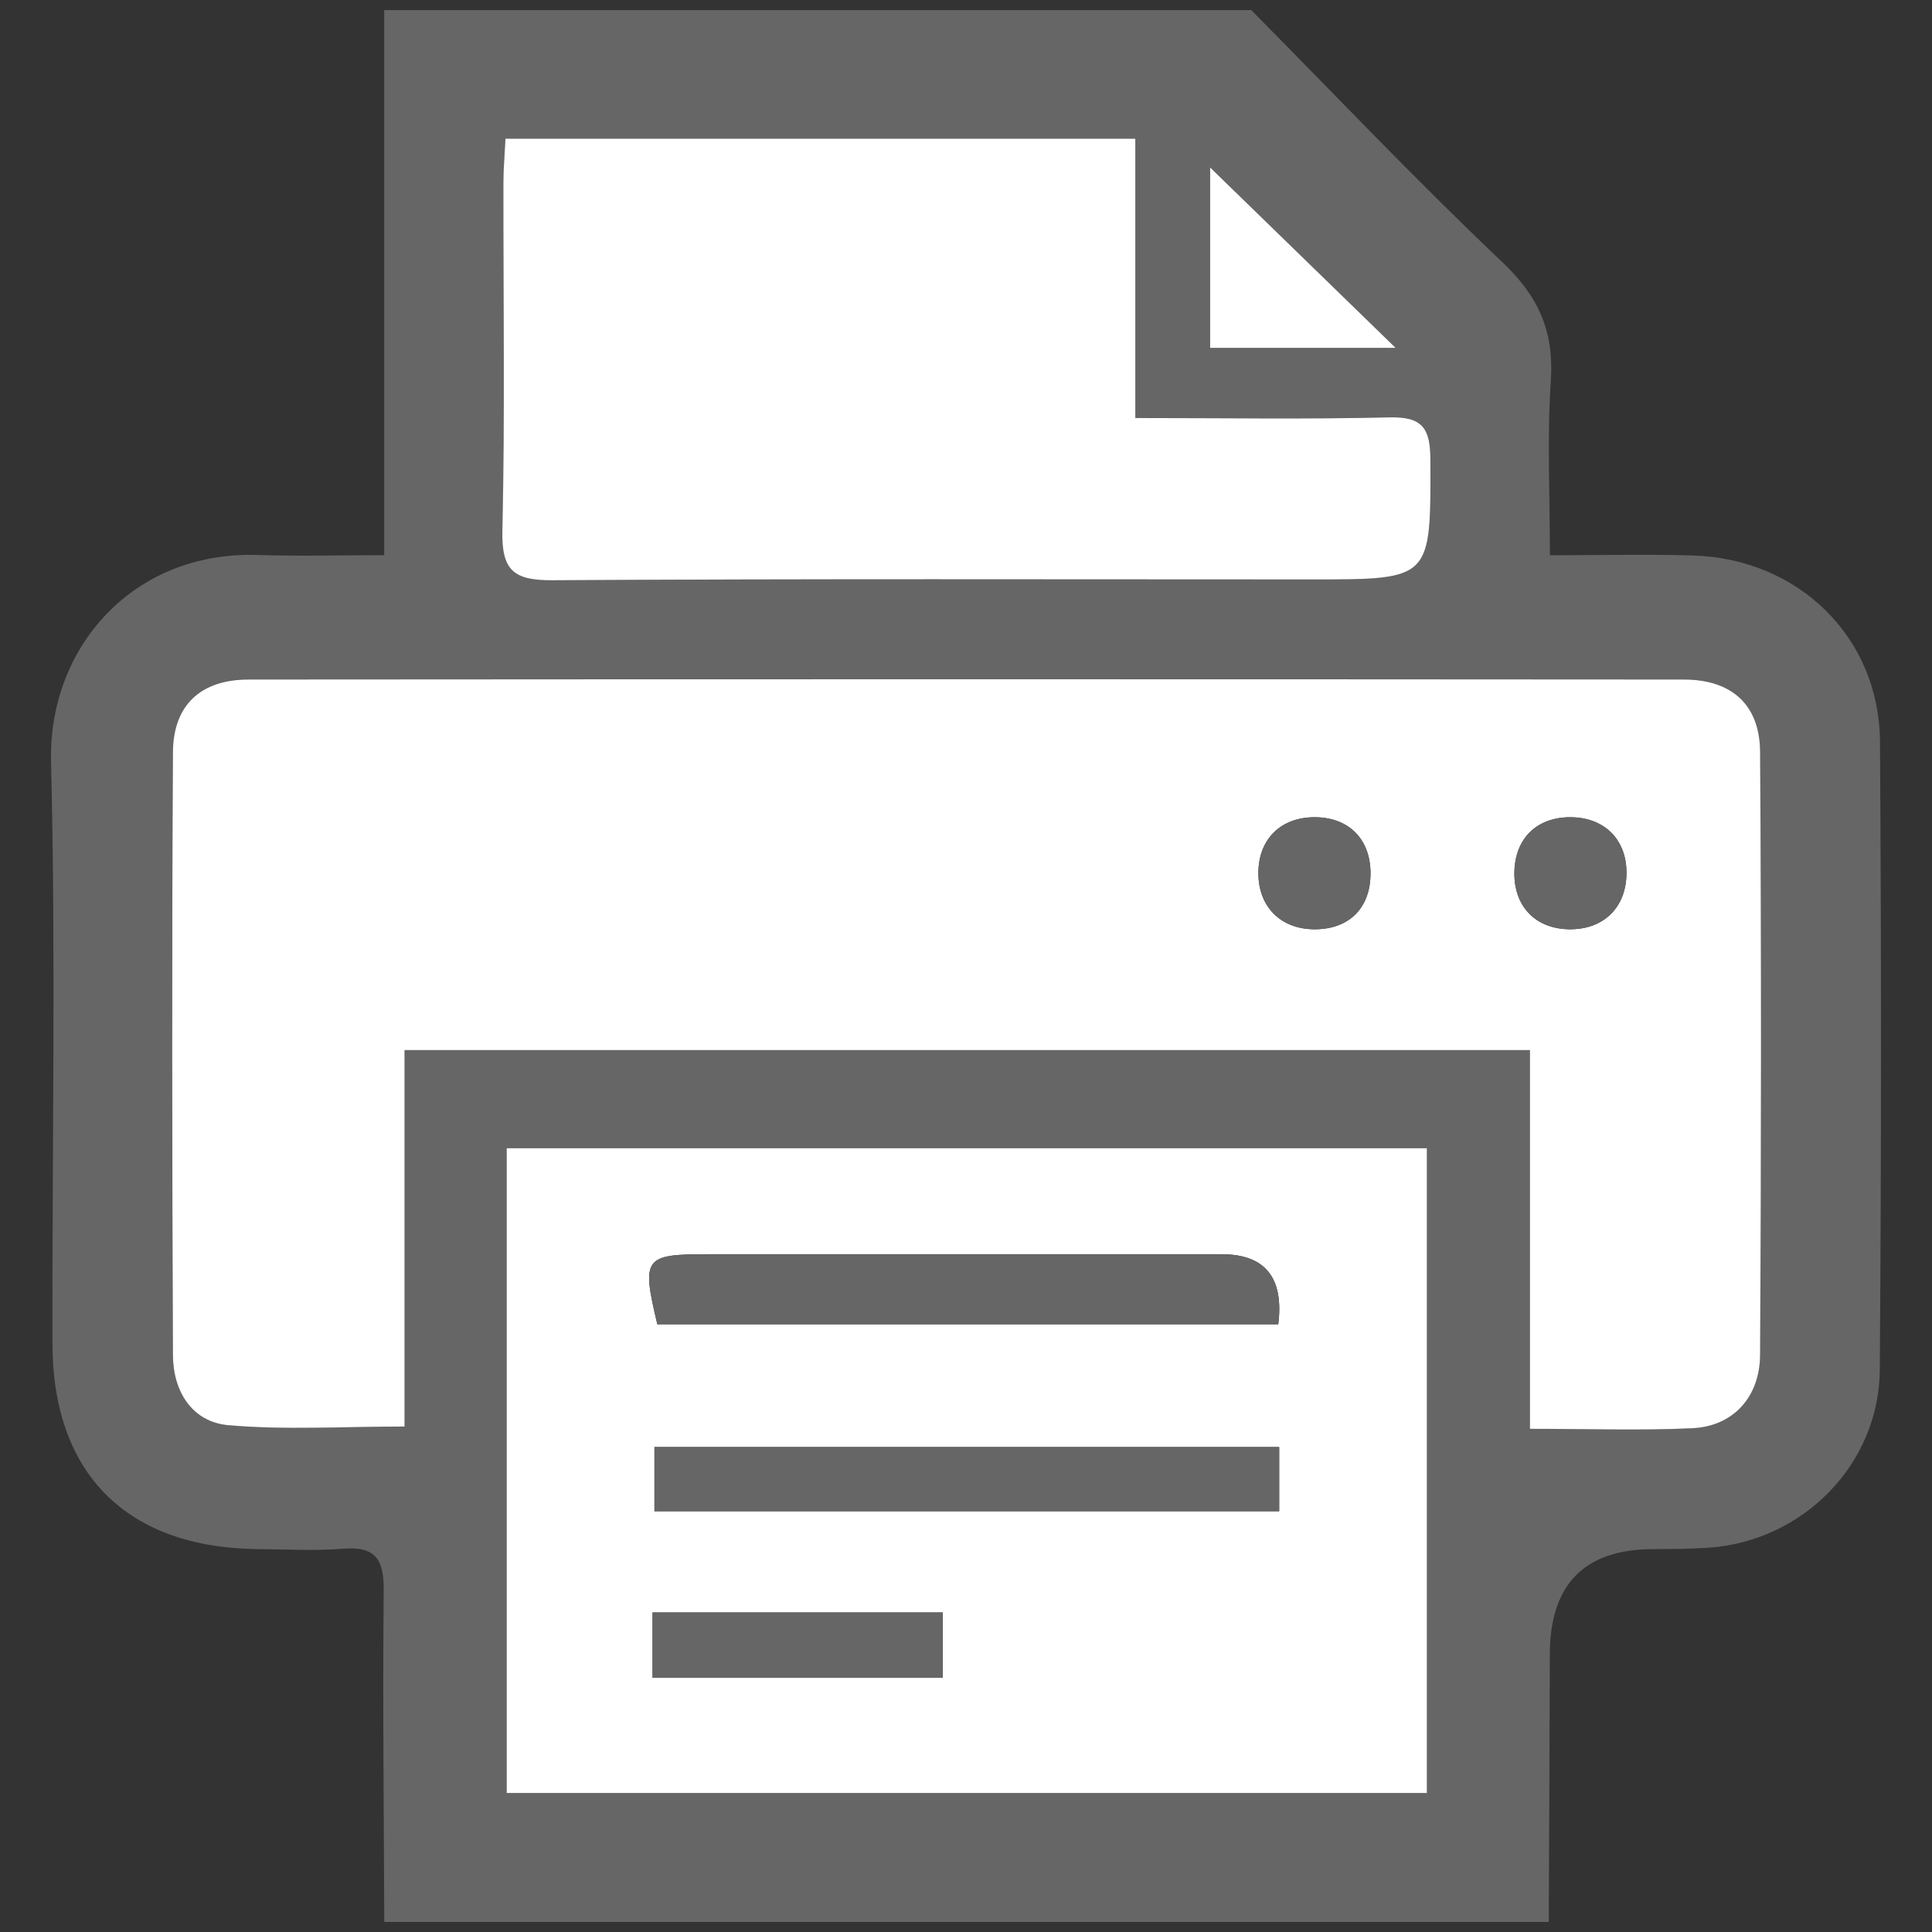
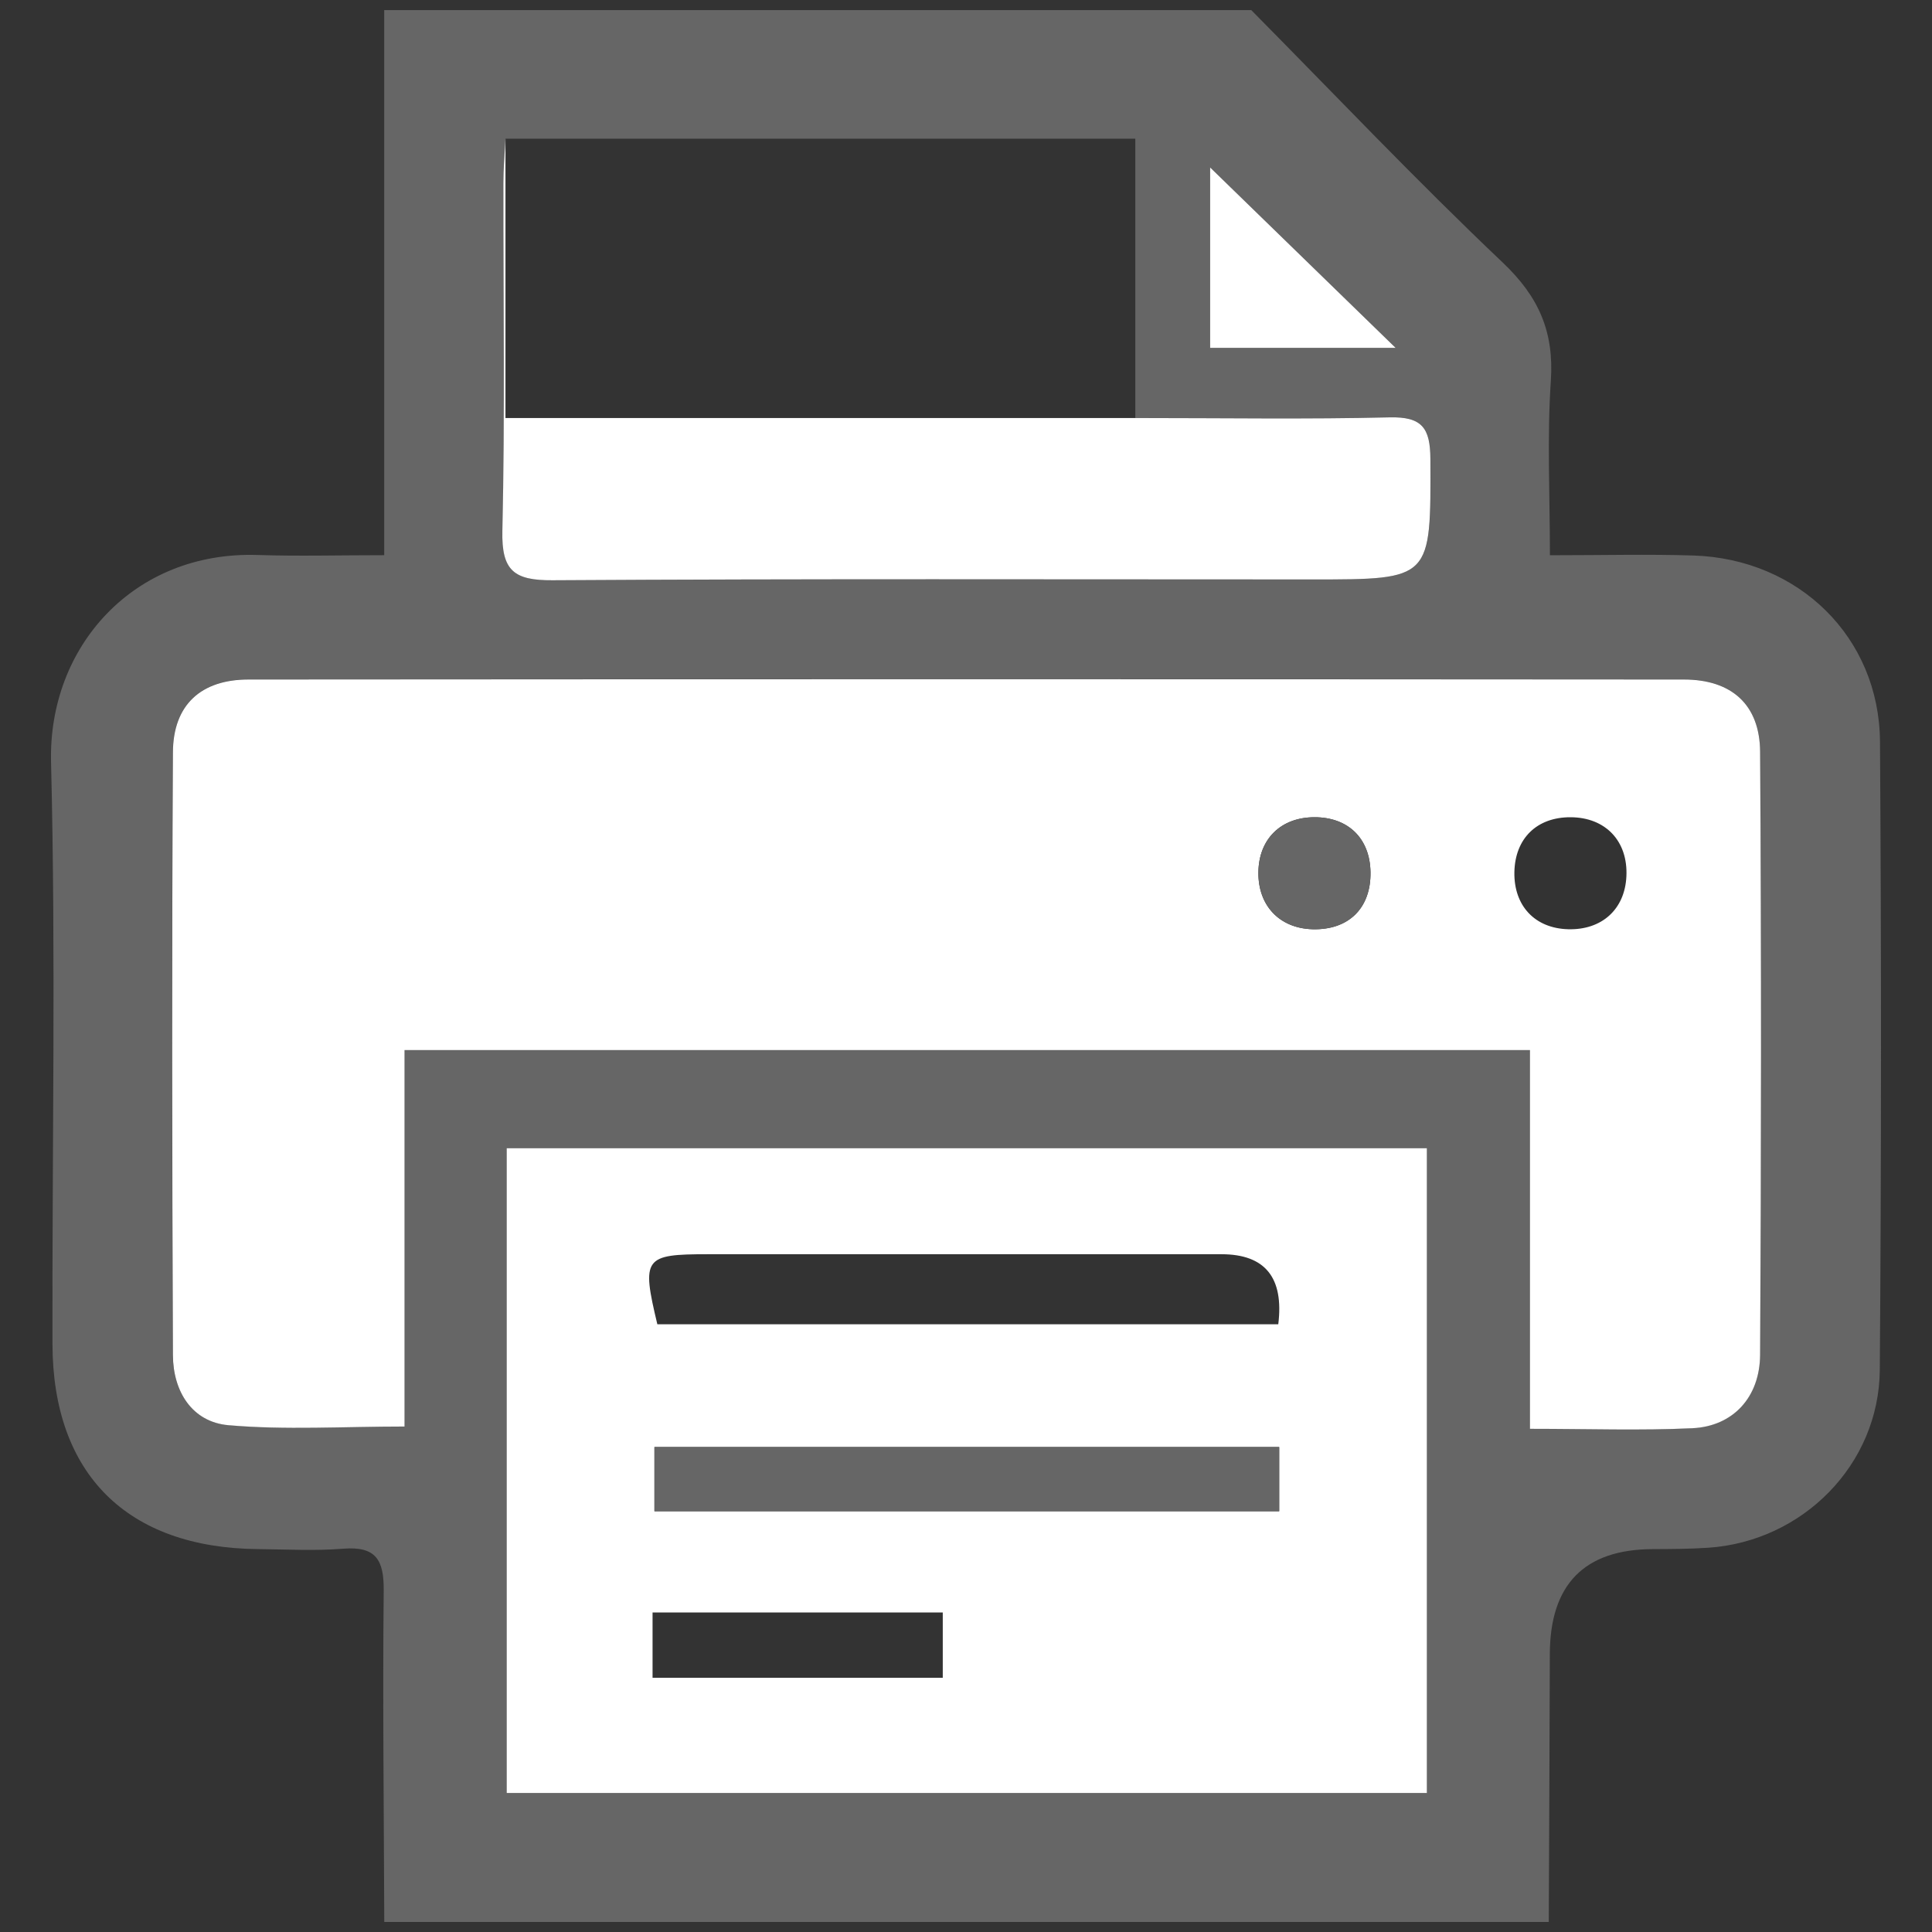
<svg xmlns="http://www.w3.org/2000/svg" id="a" viewBox="0 0 38 38">
  <rect x="0" y="0" width="38" height="38" fill="#333333" stroke="none" />
  <defs>
    <style>.c{fill:#fff;}.d{fill:#666;}</style>
  </defs>
  <g id="b">
    <g>
      <path class="d" d="M7.558,.199H24.611c1.643,1.661,3.251,3.358,4.946,4.965,.709,.673,1.011,1.361,.946,2.327-.076,1.122-.018,2.254-.018,3.43,1.042,0,1.931-.023,2.819,.005,2.077,.065,3.659,1.611,3.673,3.662,.027,4.118,.027,8.237-.004,12.356-.014,1.863-1.517,3.373-3.373,3.498-.361,.024-.723,.026-1.085,.027q-2.031,.004-2.032,2.074c-.003,1.753-.014,3.506-.021,5.259H7.558c-.007-2.172-.033-4.344-.011-6.516,.006-.603-.152-.877-.796-.825-.553,.045-1.114,.013-1.671,.008-2.577-.022-4.042-1.474-4.048-4.035-.008-3.815,.067-7.632-.028-11.445-.056-2.271,1.627-4.153,4.065-4.073,.794,.026,1.59,.004,2.488,.004V.199ZM30.092,28.101c1.148,0,2.174,.037,3.197-.012,.792-.038,1.324-.604,1.329-1.445,.023-3.953,.025-7.906,0-11.858-.006-.928-.561-1.422-1.496-1.423-9.413-.007-18.825-.007-28.238,0-.935,.001-1.479,.499-1.484,1.431-.022,3.953-.017,7.905-0,11.858,.003,.711,.375,1.315,1.093,1.378,1.12,.099,2.254,.026,3.463,.026v-7.404H30.092v7.447Zm-2.027-5.517H9.966v12.682H28.065v-12.682Zm-5.735-14.362V2.728H9.943c-.016,.326-.041,.598-.041,.87-.003,2.282,.032,4.564-.02,6.844-.018,.783,.23,.976,.986,.971,4.982-.031,9.965-.016,14.948-.016,2.348,0,2.328,0,2.319-2.371-.002-.611-.168-.832-.802-.817-1.611,.039-3.224,.013-5.002,.013Zm5.121-1.38l-3.649-3.549v3.549h3.649Z" />
      <path class="c" d="M30.092,28.101v-7.447H7.957v7.404c-1.209,0-2.344,.072-3.463-.026-.719-.063-1.09-.668-1.093-1.378-.016-3.953-.022-7.906,0-11.858,.005-.932,.55-1.43,1.484-1.431,9.413-.007,18.825-.007,28.238-0,.934,.001,1.49,.494,1.496,1.423,.025,3.953,.023,7.905-0,11.858-.005,.841-.537,1.407-1.329,1.445-1.023,.049-2.049,.012-3.197,.012Zm-4.239-12.027c-.66,.001-1.095,.428-1.102,1.083-.008,.657,.417,1.103,1.067,1.12,.709,.019,1.15-.417,1.138-1.124-.011-.662-.438-1.08-1.103-1.079Zm4.99,2.203c.662,.018,1.114-.39,1.146-1.037,.035-.694-.408-1.164-1.099-1.166-.663-.002-1.091,.417-1.104,1.08-.012,.663,.404,1.105,1.057,1.123Z" />
      <path class="c" d="M28.065,22.584v12.682H9.966v-12.682H28.065Zm-2.923,3.463q.17-1.378-1.118-1.378c-3.369-0-6.737-0-10.106,0-1.251,0-1.302,.07-.989,1.378h12.213Zm.018,3.677v-1.262H12.872v1.262h12.288Zm-12.325,3.276h5.708v-1.285h-5.708v1.285Z" />
-       <path class="c" d="M22.33,8.222c1.778,0,3.391,.026,5.002-.013,.634-.015,.8,.205,.802,.817,.009,2.371,.029,2.371-2.319,2.371-4.983,0-9.965-.015-14.948,.016-.757,.005-1.004-.188-.986-.971,.052-2.28,.017-4.563,.02-6.844,0-.272,.025-.544,.041-.87h12.388v5.494Z" />
+       <path class="c" d="M22.33,8.222c1.778,0,3.391,.026,5.002-.013,.634-.015,.8,.205,.802,.817,.009,2.371,.029,2.371-2.319,2.371-4.983,0-9.965-.015-14.948,.016-.757,.005-1.004-.188-.986-.971,.052-2.28,.017-4.563,.02-6.844,0-.272,.025-.544,.041-.87v5.494Z" />
      <path class="c" d="M27.451,6.842h-3.649V3.294l3.649,3.549Z" />
      <path class="d" d="M25.853,16.074c.665-.001,1.092,.417,1.103,1.079,.011,.707-.429,1.142-1.138,1.124-.649-.017-1.074-.463-1.067-1.12,.008-.655,.442-1.082,1.102-1.083Z" />
-       <path class="d" d="M30.843,18.277c-.653-.018-1.069-.46-1.057-1.123,.012-.663,.441-1.082,1.104-1.08,.692,.003,1.134,.472,1.099,1.166-.032,.647-.484,1.055-1.146,1.037Z" />
-       <path class="d" d="M25.142,26.047H12.929c-.313-1.308-.262-1.378,.989-1.378,3.369-0,6.737-0,10.106-0q1.288,0,1.118,1.378Z" />
      <path class="d" d="M25.159,29.724H12.872v-1.262h12.288v1.262Z" />
-       <path class="d" d="M12.834,33v-1.285h5.708v1.285h-5.708Z" />
    </g>
  </g>
</svg>